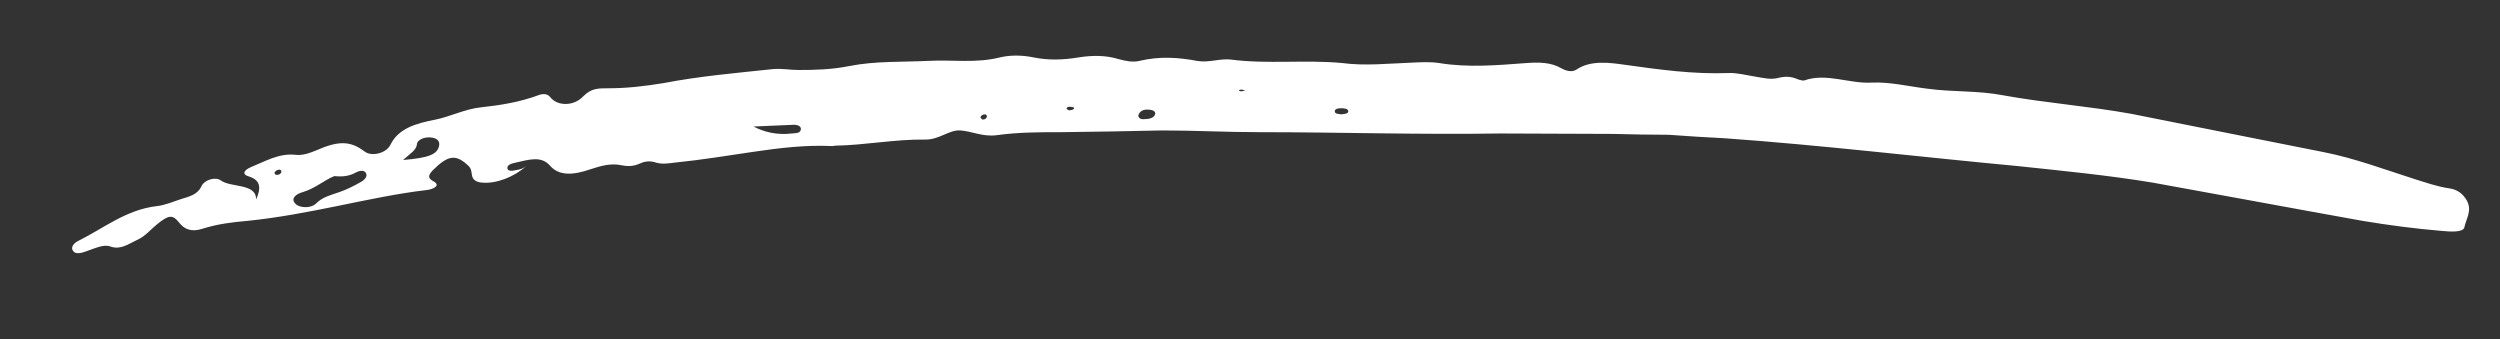
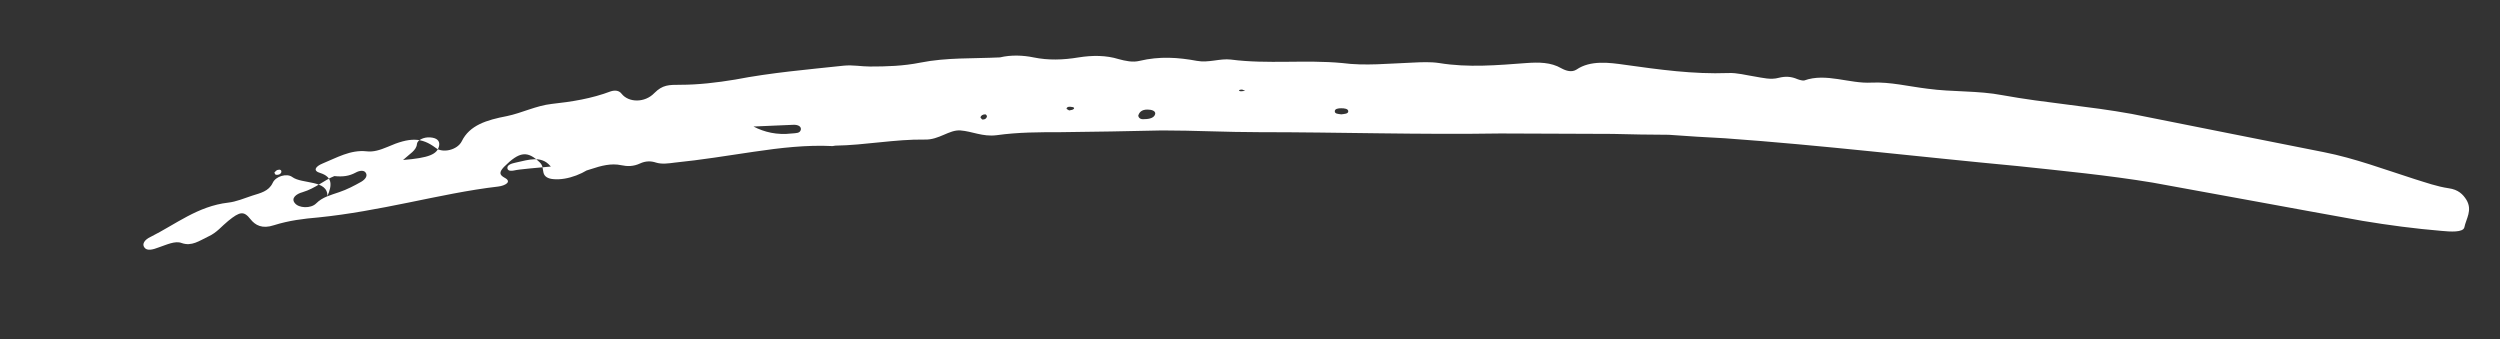
<svg xmlns="http://www.w3.org/2000/svg" version="1.1" id="Layer_1" x="0px" y="0px" viewBox="0 0 575 78" style="enable-background:new 0 0 575 78;" xml:space="preserve">
  <rect x="0" y="0" width="575" height="78" fill="#333333" stroke="none" />
  <style type="text/css">
	.st0{fill:#FFFFFF;}
</style>
  <g>
-     <path class="st0" d="M118.8,39.1c-0.9,0.2-2,0.4-2.1-0.4c-0.1-0.8,1-1.1,1.9-1.3c3.1-0.7,5.9-1.6,7.9,0.7c2,2.3,5.1,2.3,9.4,0.8   c2.4-0.8,4.7-1.4,7-0.9c1.4,0.3,2.8,0.3,4.3-0.4c1.3-0.6,2.5-0.6,3.7-0.2c1.3,0.4,2.8,0.2,4.3,0c6-0.6,12.1-1.6,18.2-2.5   c6.1-0.9,12.1-1.6,18.1-1.3c0.2,0,0.4-0.1,0.6-0.1c6.8-0.1,13.8-1.5,20.6-1.4c3.3,0.1,5.6-2.3,8.2-2.1c2.7,0.2,5.1,1.5,8.3,1.1   c5-0.7,9.9-0.7,14.8-0.7c7.7-0.1,15.5-0.2,23.3-0.4c7.4,0,14.8,0.4,22.3,0.4c18.4,0,37,0.6,55.5,0.3c8.6,0,17.2,0.1,25.8,0.1   c4.3,0.1,8.6,0.2,12.9,0.2c4.3,0.3,8.6,0.6,12.9,0.8c22.4,1.6,44.9,4.3,67.4,6.4c10.3,1.1,20.7,2.1,31,3.8   c16.1,2.9,32.1,5.9,48.3,8.8c6,1,12.1,1.8,18.1,2.3c2.1,0.2,5,0.4,5.3-0.8c0.4-2,1.9-3.9,0.5-6.3c-0.8-1.3-1.9-2.4-4.1-2.7   c-2.7-0.4-5.2-1.3-7.8-2.1c-6.9-2.2-13.8-4.8-20.9-6.2c-14.8-2.9-29.5-5.9-44.2-8.8c-9.9-1.8-19.8-2.5-29.7-4.3   c-5.7-1.1-11.5-0.7-17.3-1.5c-4.2-0.5-8.6-1.6-12.8-1.4c-5.1,0.3-10.5-2.3-15.5-0.5c-0.3,0.1-1.1-0.1-1.6-0.3   c-1.4-0.6-2.7-0.7-4.3-0.3c-1.8,0.5-3.7,0-5.5-0.3c-2-0.3-4.1-0.9-6.1-0.8c-8.1,0.3-15.9-0.8-23.8-1.9c-3.5-0.5-7.9-1.1-11.1,1.1   c-1.1,0.7-2.4,0.3-3.5-0.3c-2.4-1.4-5.2-1.4-8-1.2c-6.7,0.5-13.4,1.1-20.1,0c-2-0.3-4.1-0.2-6.1-0.1c-5.4,0.2-11,0.8-16.2,0.1   c-8.5-0.8-17.2,0.3-25.6-0.8c-2.5-0.3-5.1,0.8-7.8,0.3c-4.3-0.8-8.6-1.1-13.2,0c-1.6,0.4-3.3,0-4.8-0.4c-2.9-0.9-6-0.9-9.2-0.4   c-3.6,0.6-7,0.7-10.4,0c-2.4-0.5-5.2-0.6-7.7,0c-5.6,1.4-10.9,0.5-16.4,0.8c-6.1,0.3-12.3,0-18.3,1.2c-4,0.8-7.8,0.9-11.6,0.9   c-2,0-3.9-0.4-6-0.2c-8.4,0.9-16.7,1.6-25,3.2c-4.2,0.7-8.5,1.2-12.6,1.2c-2.7,0-4.1,0-6,1.9c-2.2,2.3-5.9,2.2-7.5,0.2   c-0.6-0.8-1.5-0.9-2.5-0.6c-4.5,1.7-9,2.4-13.6,2.9c-3.6,0.4-6.9,2.1-10.3,2.8c-4.7,0.9-8.6,2.1-10.4,5.8c-1,2-4.4,2.8-6,1.5   c-3.2-2.4-5.9-2.5-11.1-0.2c-1.7,0.7-3.2,1.2-4.8,1c-3.7-0.4-6.9,1.5-10.1,2.8c-1.7,0.7-2.3,1.7-0.5,2.2c2.8,0.9,2.7,2.8,1.6,5.3   c0.1-3.8-5.8-2.7-8.1-4.4c-1.2-0.9-3.8-0.2-4.5,1.4c-0.9,1.9-2.8,2.3-4.7,2.9c-1.8,0.6-3.7,1.4-5.5,1.6c-7,0.8-12.1,5-17.9,7.9   c-1.3,0.6-2,1.6-1.4,2.4c0.6,0.9,2,0.5,3.3,0c1.8-0.6,3.8-1.6,5.3-1c2.3,0.8,4-0.5,6.1-1.5c2-0.9,3.1-2.4,4.6-3.6   c2.7-2.2,3.6-2.3,5.1-0.4c1.1,1.4,2.7,2.3,5.4,1.4c3.5-1.1,6.8-1.5,10.3-1.8c6.9-0.7,13.7-2,20.6-3.4c6.9-1.4,13.8-2.9,20.7-3.7   c1.6-0.2,3.2-1.1,1.5-2c-1.3-0.7-1.3-1.3-0.2-2.5c3.6-3.6,5.4-3.8,8.3-1c0.7,0.7,0.6,1.5,0.8,2.3c0.2,0.9,1,1.4,2.3,1.5   c3.2,0.3,7.4-1.3,10.1-3.8C120.3,38.8,119.5,39,118.8,39.1z M81.8,39.7c0.9-0.5,1.9-0.6,2.3,0c0.5,0.7,0,1.5-1,2.1   c-1.6,0.9-3.3,1.8-5.1,2.4c-2,0.7-3.8,1.1-5.3,2.6c-1.2,1.2-4,1.1-4.9-0.1c-0.9-1.1,0.3-2.1,1.8-2.5c3-0.9,5-2.8,7.3-3.7   C78.9,40.7,80.3,40.5,81.8,39.7z M95.9,33.1c0.1-0.9,1.6-1.6,3-1.5c1.6,0.1,2.3,0.8,2.1,1.9c-0.4,2-2.3,2.8-8.3,3.3   C94.2,35.4,95.8,34.6,95.9,33.1z M182.6,28.7c1,0,1.7,0.4,1.6,1.1c-0.2,0.9-1.1,0.8-2.1,0.9c-3.4,0.4-6.3-0.3-8.8-1.6   C176.3,29,179.5,28.8,182.6,28.7z M263.9,25.2c1,0,1.9,0.3,1.8,1c-0.2,0.9-1.3,1.2-2.5,1.2c-0.8,0.1-1.3-0.2-1.4-0.8   C262,25.9,262.5,25.2,263.9,25.2z M307,25.6c0-0.6,0.8-0.7,1.5-0.7c0.7,0,1.6,0.1,1.6,0.7c0,0.6-0.9,0.6-1.6,0.7   C307.8,26.2,307,26.2,307,25.6z M63.8,39.1c0.6-0.2,1,0,0.9,0.5c-0.1,0.4-0.6,0.7-1.2,0.6c-0.2,0-0.3-0.3-0.4-0.5   C63.3,39.5,63.5,39.2,63.8,39.1z M226.6,26.3c0.2,0,0.4,0.3,0.4,0.5c-0.1,0.4-0.4,0.7-1,0.7c-0.2,0-0.3-0.3-0.5-0.5   C225.6,26.6,226,26.3,226.6,26.3z M245.3,25c0.1-0.5,0.7-0.5,1.2-0.4c0.5,0,0.7,0.3,0.4,0.5c-0.2,0.2-0.6,0.2-1,0.3   C245.8,25.3,245.3,25.1,245.3,25z M286.4,20.9l-1,0.1c-0.1,0-0.4-0.1-0.4-0.1c-0.1-0.2,0.2-0.3,0.7-0.3L286.4,20.9z" />
-     <path class="st0" d="M-19.1,59.2l-0.6,0.5c-0.2-0.1-0.3-0.2-0.4-0.4c0,0,0.2-0.3,0.3-0.3C-19.5,59.2-19.3,59.2-19.1,59.2z" />
+     <path class="st0" d="M118.8,39.1c-0.9,0.2-2,0.4-2.1-0.4c-0.1-0.8,1-1.1,1.9-1.3c3.1-0.7,5.9-1.6,7.9,0.7c2,2.3,5.1,2.3,9.4,0.8   c2.4-0.8,4.7-1.4,7-0.9c1.4,0.3,2.8,0.3,4.3-0.4c1.3-0.6,2.5-0.6,3.7-0.2c1.3,0.4,2.8,0.2,4.3,0c6-0.6,12.1-1.6,18.2-2.5   c6.1-0.9,12.1-1.6,18.1-1.3c0.2,0,0.4-0.1,0.6-0.1c6.8-0.1,13.8-1.5,20.6-1.4c3.3,0.1,5.6-2.3,8.2-2.1c2.7,0.2,5.1,1.5,8.3,1.1   c5-0.7,9.9-0.7,14.8-0.7c7.7-0.1,15.5-0.2,23.3-0.4c7.4,0,14.8,0.4,22.3,0.4c18.4,0,37,0.6,55.5,0.3c8.6,0,17.2,0.1,25.8,0.1   c4.3,0.1,8.6,0.2,12.9,0.2c4.3,0.3,8.6,0.6,12.9,0.8c22.4,1.6,44.9,4.3,67.4,6.4c10.3,1.1,20.7,2.1,31,3.8   c16.1,2.9,32.1,5.9,48.3,8.8c6,1,12.1,1.8,18.1,2.3c2.1,0.2,5,0.4,5.3-0.8c0.4-2,1.9-3.9,0.5-6.3c-0.8-1.3-1.9-2.4-4.1-2.7   c-2.7-0.4-5.2-1.3-7.8-2.1c-6.9-2.2-13.8-4.8-20.9-6.2c-14.8-2.9-29.5-5.9-44.2-8.8c-9.9-1.8-19.8-2.5-29.7-4.3   c-5.7-1.1-11.5-0.7-17.3-1.5c-4.2-0.5-8.6-1.6-12.8-1.4c-5.1,0.3-10.5-2.3-15.5-0.5c-0.3,0.1-1.1-0.1-1.6-0.3   c-1.4-0.6-2.7-0.7-4.3-0.3c-1.8,0.5-3.7,0-5.5-0.3c-2-0.3-4.1-0.9-6.1-0.8c-8.1,0.3-15.9-0.8-23.8-1.9c-3.5-0.5-7.9-1.1-11.1,1.1   c-1.1,0.7-2.4,0.3-3.5-0.3c-2.4-1.4-5.2-1.4-8-1.2c-6.7,0.5-13.4,1.1-20.1,0c-2-0.3-4.1-0.2-6.1-0.1c-5.4,0.2-11,0.8-16.2,0.1   c-8.5-0.8-17.2,0.3-25.6-0.8c-2.5-0.3-5.1,0.8-7.8,0.3c-4.3-0.8-8.6-1.1-13.2,0c-1.6,0.4-3.3,0-4.8-0.4c-2.9-0.9-6-0.9-9.2-0.4   c-3.6,0.6-7,0.7-10.4,0c-2.4-0.5-5.2-0.6-7.7,0c-6.1,0.3-12.3,0-18.3,1.2c-4,0.8-7.8,0.9-11.6,0.9   c-2,0-3.9-0.4-6-0.2c-8.4,0.9-16.7,1.6-25,3.2c-4.2,0.7-8.5,1.2-12.6,1.2c-2.7,0-4.1,0-6,1.9c-2.2,2.3-5.9,2.2-7.5,0.2   c-0.6-0.8-1.5-0.9-2.5-0.6c-4.5,1.7-9,2.4-13.6,2.9c-3.6,0.4-6.9,2.1-10.3,2.8c-4.7,0.9-8.6,2.1-10.4,5.8c-1,2-4.4,2.8-6,1.5   c-3.2-2.4-5.9-2.5-11.1-0.2c-1.7,0.7-3.2,1.2-4.8,1c-3.7-0.4-6.9,1.5-10.1,2.8c-1.7,0.7-2.3,1.7-0.5,2.2c2.8,0.9,2.7,2.8,1.6,5.3   c0.1-3.8-5.8-2.7-8.1-4.4c-1.2-0.9-3.8-0.2-4.5,1.4c-0.9,1.9-2.8,2.3-4.7,2.9c-1.8,0.6-3.7,1.4-5.5,1.6c-7,0.8-12.1,5-17.9,7.9   c-1.3,0.6-2,1.6-1.4,2.4c0.6,0.9,2,0.5,3.3,0c1.8-0.6,3.8-1.6,5.3-1c2.3,0.8,4-0.5,6.1-1.5c2-0.9,3.1-2.4,4.6-3.6   c2.7-2.2,3.6-2.3,5.1-0.4c1.1,1.4,2.7,2.3,5.4,1.4c3.5-1.1,6.8-1.5,10.3-1.8c6.9-0.7,13.7-2,20.6-3.4c6.9-1.4,13.8-2.9,20.7-3.7   c1.6-0.2,3.2-1.1,1.5-2c-1.3-0.7-1.3-1.3-0.2-2.5c3.6-3.6,5.4-3.8,8.3-1c0.7,0.7,0.6,1.5,0.8,2.3c0.2,0.9,1,1.4,2.3,1.5   c3.2,0.3,7.4-1.3,10.1-3.8C120.3,38.8,119.5,39,118.8,39.1z M81.8,39.7c0.9-0.5,1.9-0.6,2.3,0c0.5,0.7,0,1.5-1,2.1   c-1.6,0.9-3.3,1.8-5.1,2.4c-2,0.7-3.8,1.1-5.3,2.6c-1.2,1.2-4,1.1-4.9-0.1c-0.9-1.1,0.3-2.1,1.8-2.5c3-0.9,5-2.8,7.3-3.7   C78.9,40.7,80.3,40.5,81.8,39.7z M95.9,33.1c0.1-0.9,1.6-1.6,3-1.5c1.6,0.1,2.3,0.8,2.1,1.9c-0.4,2-2.3,2.8-8.3,3.3   C94.2,35.4,95.8,34.6,95.9,33.1z M182.6,28.7c1,0,1.7,0.4,1.6,1.1c-0.2,0.9-1.1,0.8-2.1,0.9c-3.4,0.4-6.3-0.3-8.8-1.6   C176.3,29,179.5,28.8,182.6,28.7z M263.9,25.2c1,0,1.9,0.3,1.8,1c-0.2,0.9-1.3,1.2-2.5,1.2c-0.8,0.1-1.3-0.2-1.4-0.8   C262,25.9,262.5,25.2,263.9,25.2z M307,25.6c0-0.6,0.8-0.7,1.5-0.7c0.7,0,1.6,0.1,1.6,0.7c0,0.6-0.9,0.6-1.6,0.7   C307.8,26.2,307,26.2,307,25.6z M63.8,39.1c0.6-0.2,1,0,0.9,0.5c-0.1,0.4-0.6,0.7-1.2,0.6c-0.2,0-0.3-0.3-0.4-0.5   C63.3,39.5,63.5,39.2,63.8,39.1z M226.6,26.3c0.2,0,0.4,0.3,0.4,0.5c-0.1,0.4-0.4,0.7-1,0.7c-0.2,0-0.3-0.3-0.5-0.5   C225.6,26.6,226,26.3,226.6,26.3z M245.3,25c0.1-0.5,0.7-0.5,1.2-0.4c0.5,0,0.7,0.3,0.4,0.5c-0.2,0.2-0.6,0.2-1,0.3   C245.8,25.3,245.3,25.1,245.3,25z M286.4,20.9l-1,0.1c-0.1,0-0.4-0.1-0.4-0.1c-0.1-0.2,0.2-0.3,0.7-0.3L286.4,20.9z" />
  </g>
</svg>